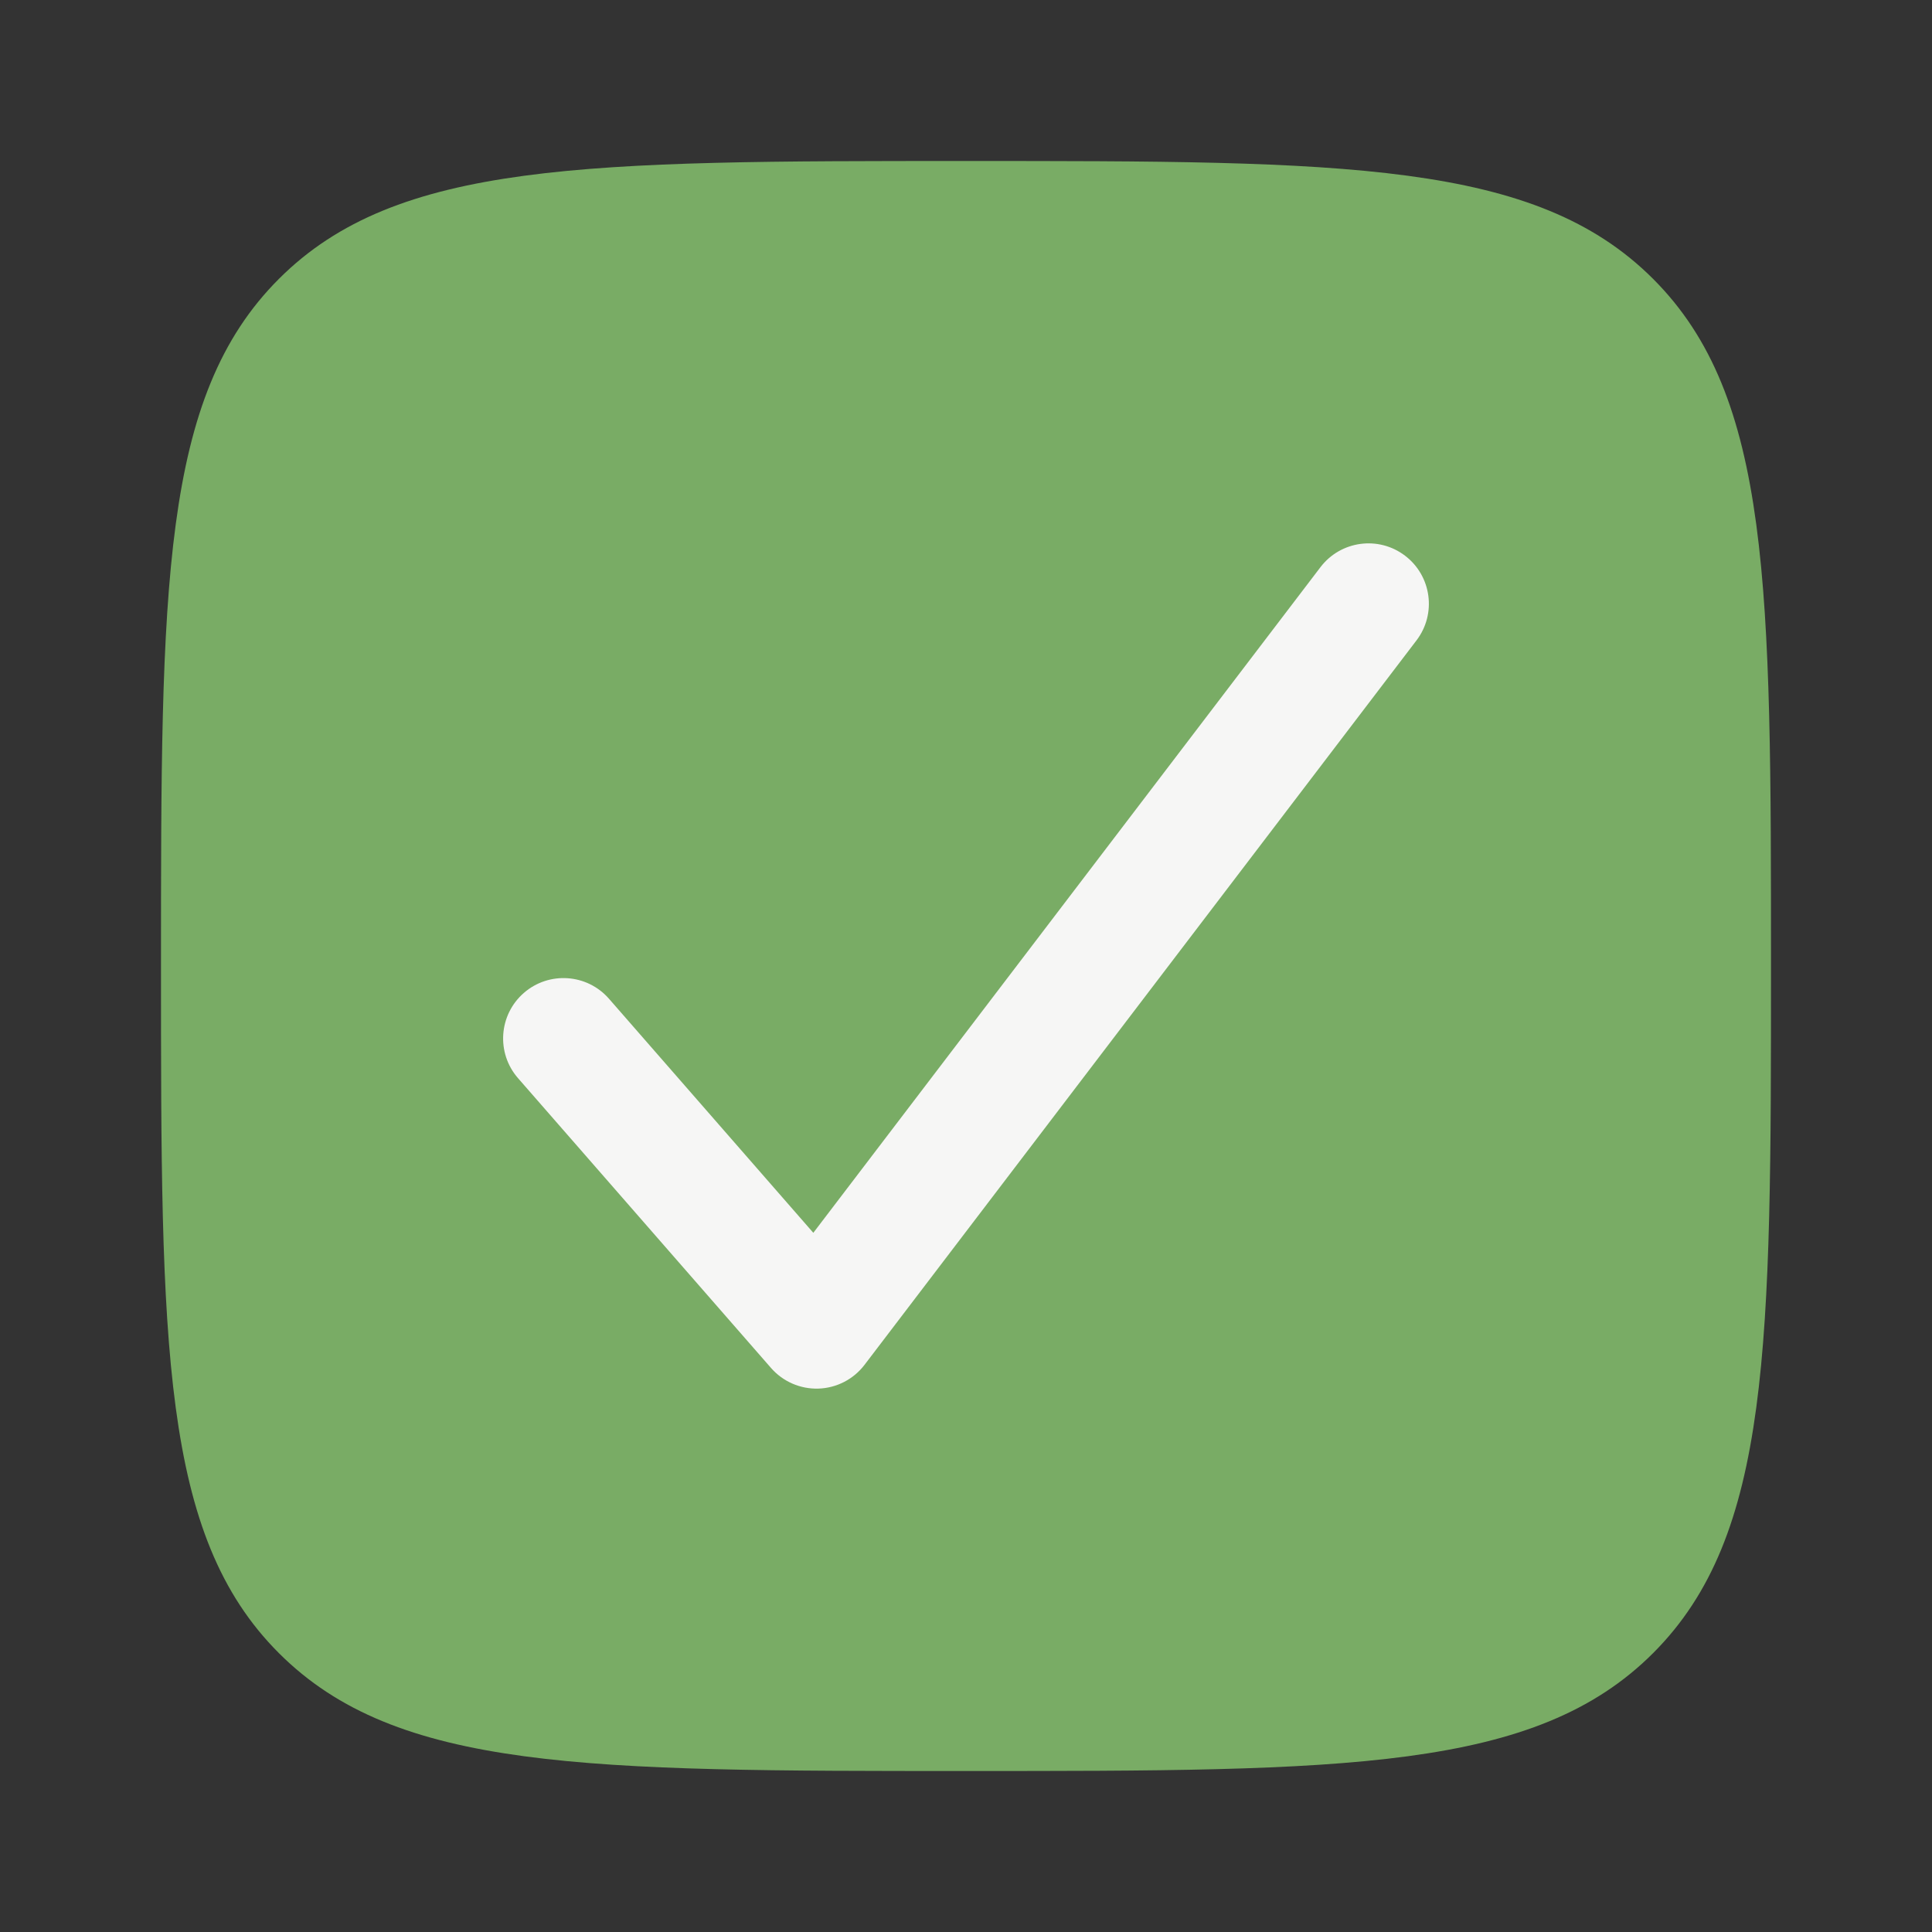
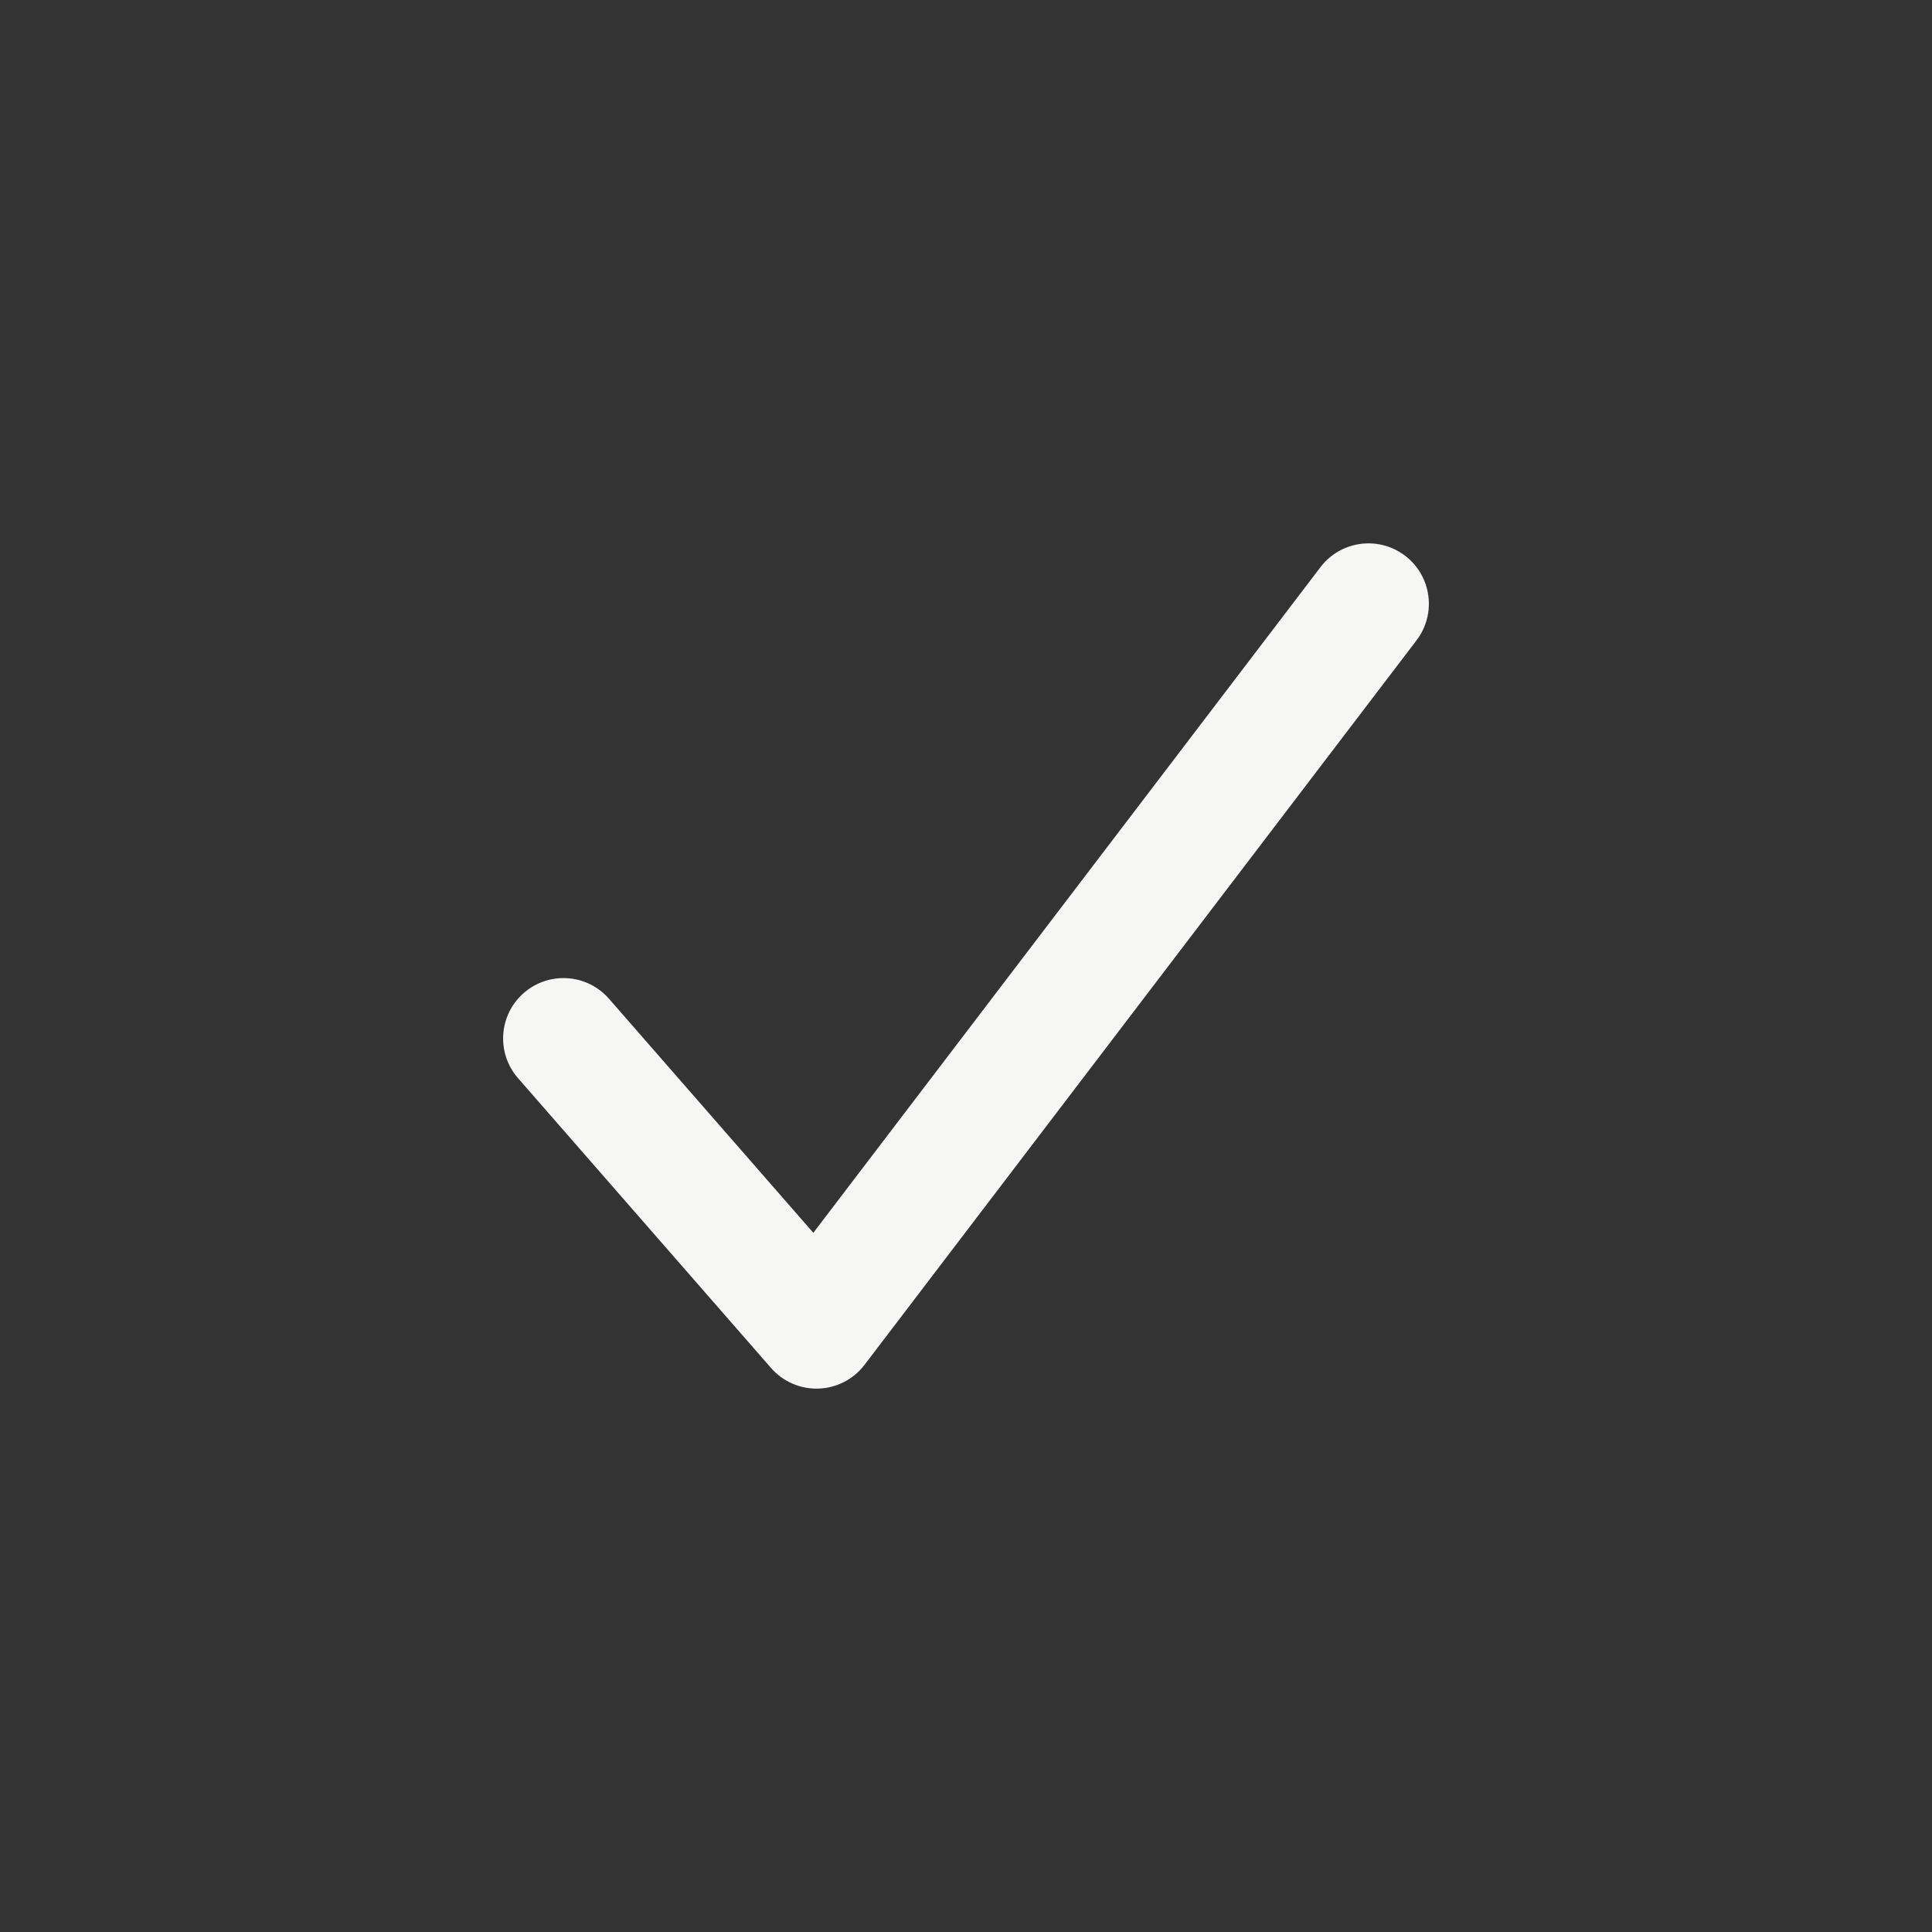
<svg xmlns="http://www.w3.org/2000/svg" width="800" height="800" viewBox="0 0 800 800" fill="none">
  <rect x="0" y="0" width="800" height="800" fill="#333333" stroke="none" />
-   <path d="M684.516 684.517C733.333 635.704 733.333 557.134 733.333 400C733.333 242.865 733.333 164.298 684.516 115.483C635.703 66.667 557.133 66.667 399.999 66.667C242.864 66.667 164.297 66.667 115.482 115.483C66.666 164.298 66.666 242.865 66.666 400C66.666 557.134 66.666 635.704 115.482 684.517C164.297 733.334 242.864 733.334 399.999 733.334C557.133 733.334 635.703 733.334 684.516 684.517Z" fill="#79AC65" />
  <path d="M581.815 230.116C592.799 238.483 594.919 254.17 586.552 265.152L357.979 565.153C353.429 571.127 346.432 574.737 338.925 574.987C331.421 575.237 324.2 572.1 319.261 566.443L214.499 446.443C205.419 436.04 206.49 420.25 216.891 411.17C227.292 402.087 243.085 403.16 252.165 413.56L336.779 510.48L546.779 234.85C555.149 223.868 570.835 221.748 581.815 230.116Z" fill="#F6F6F5" />
</svg>